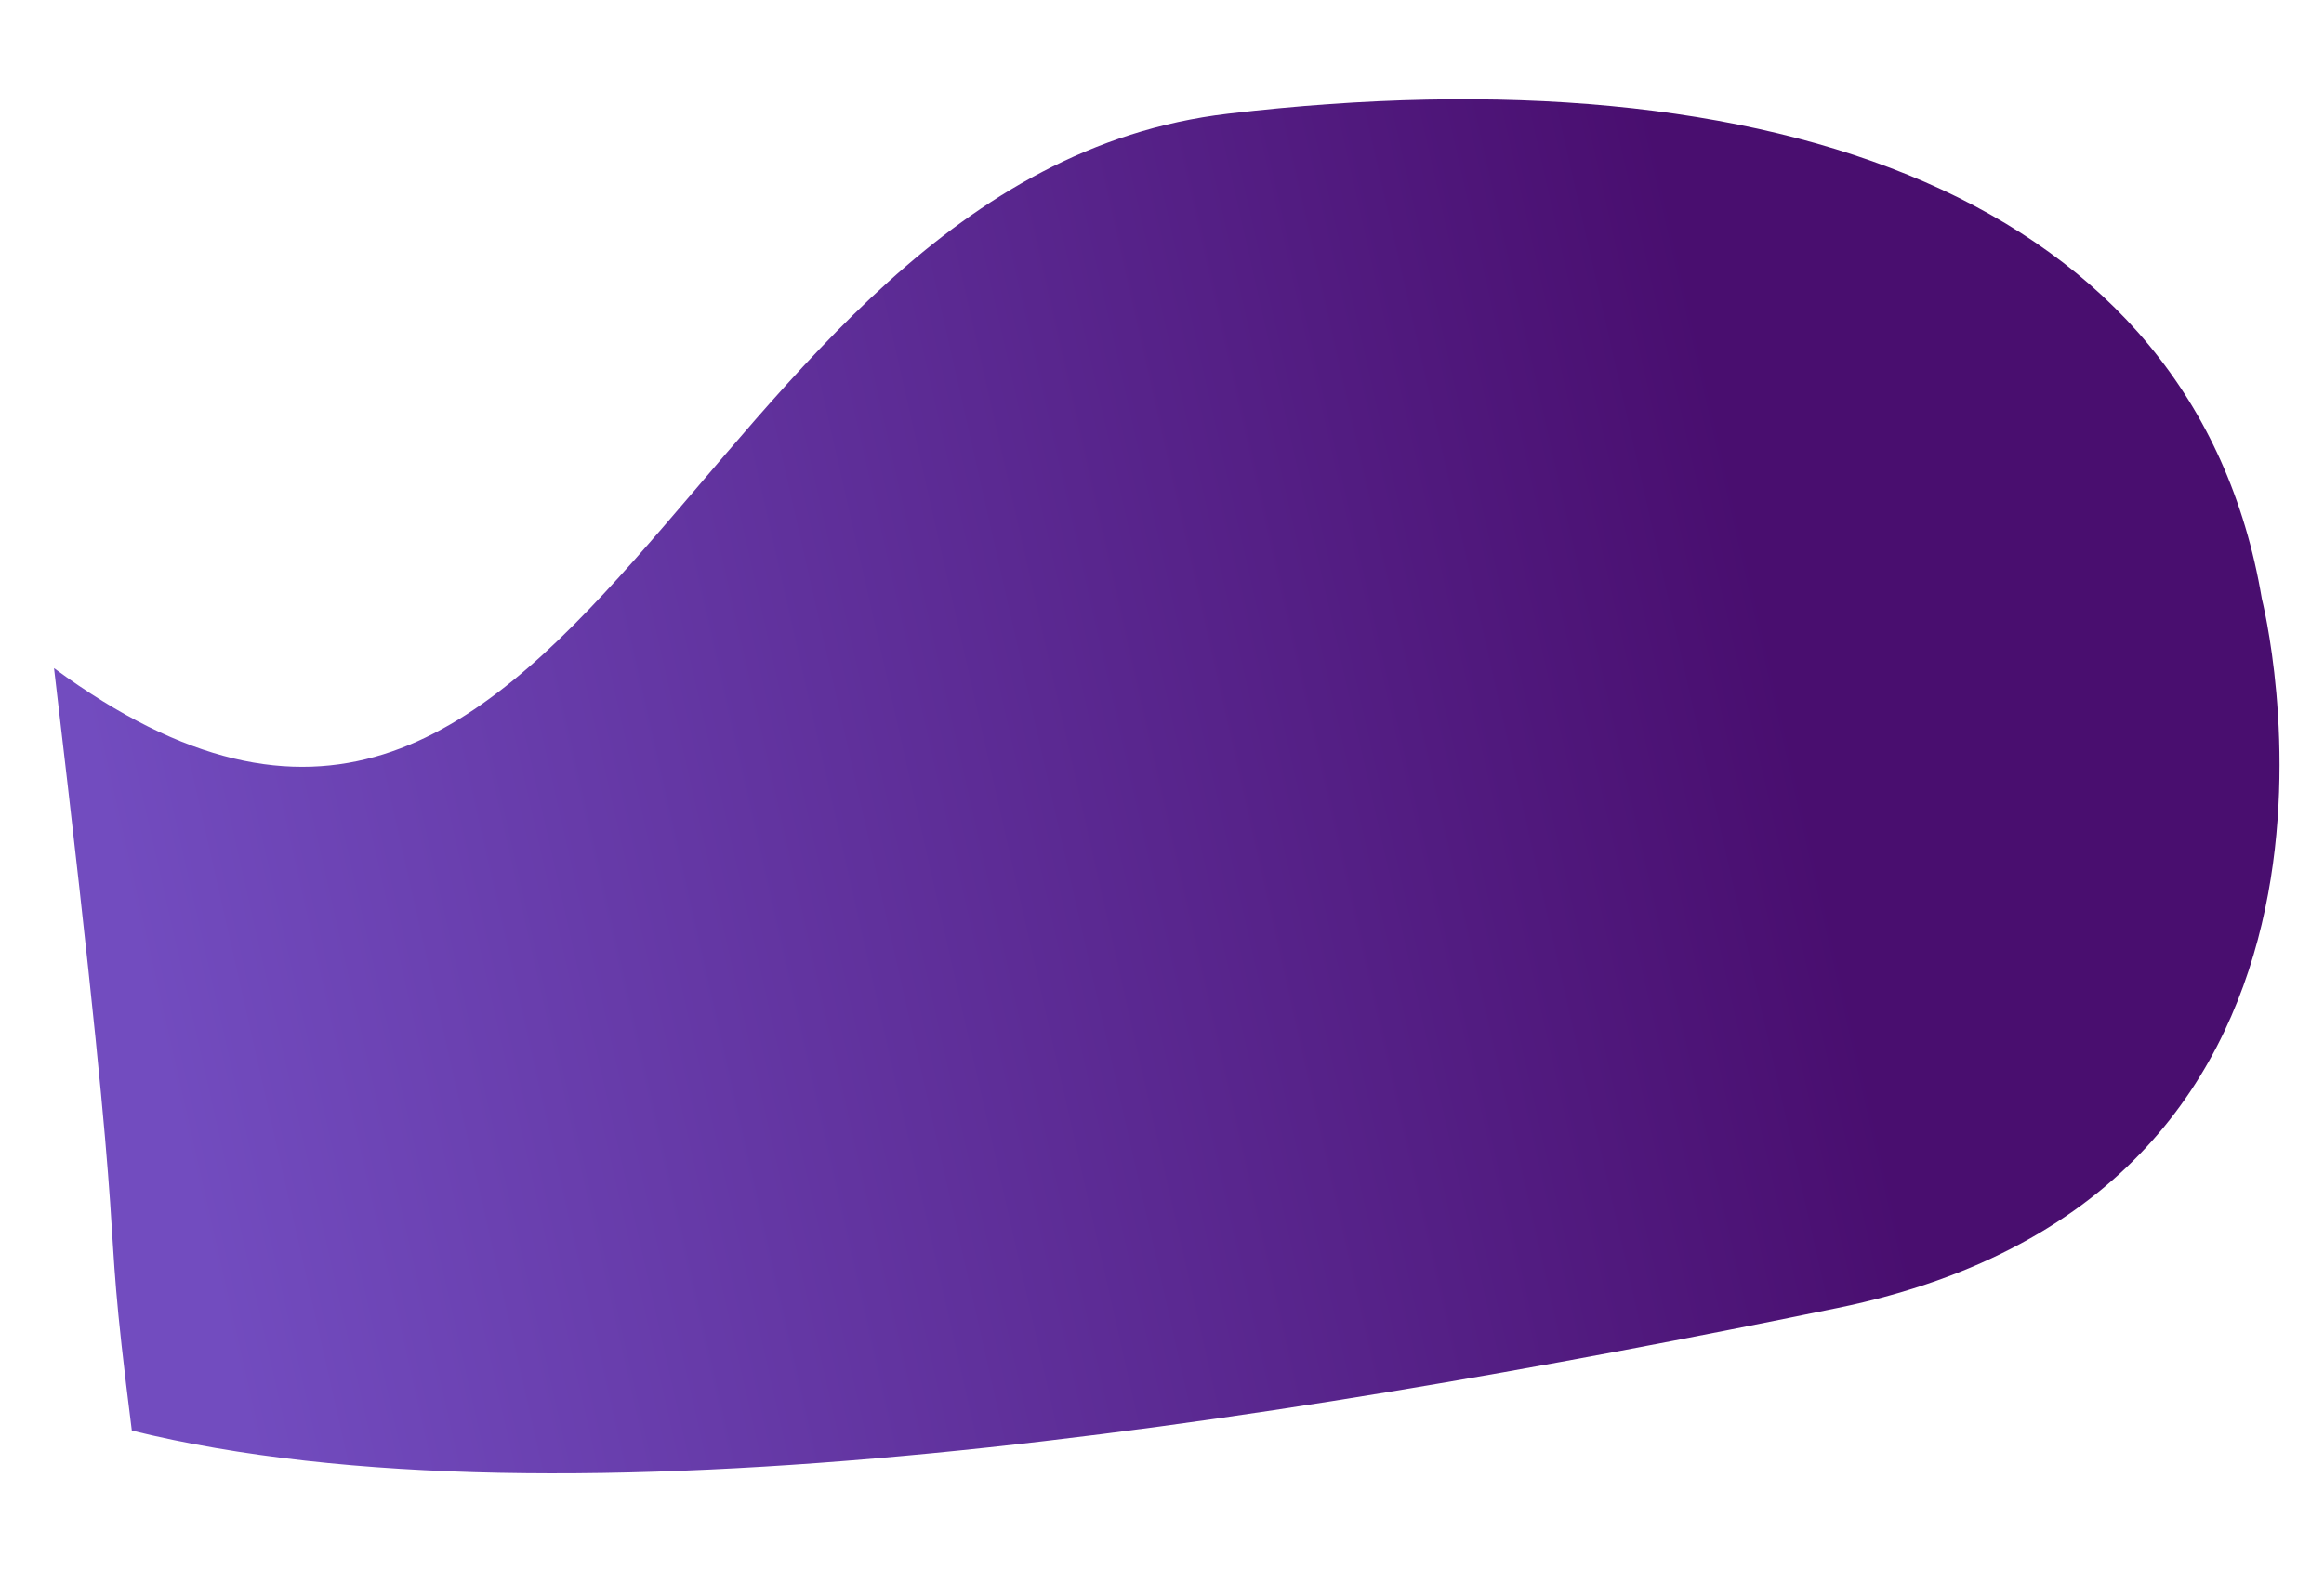
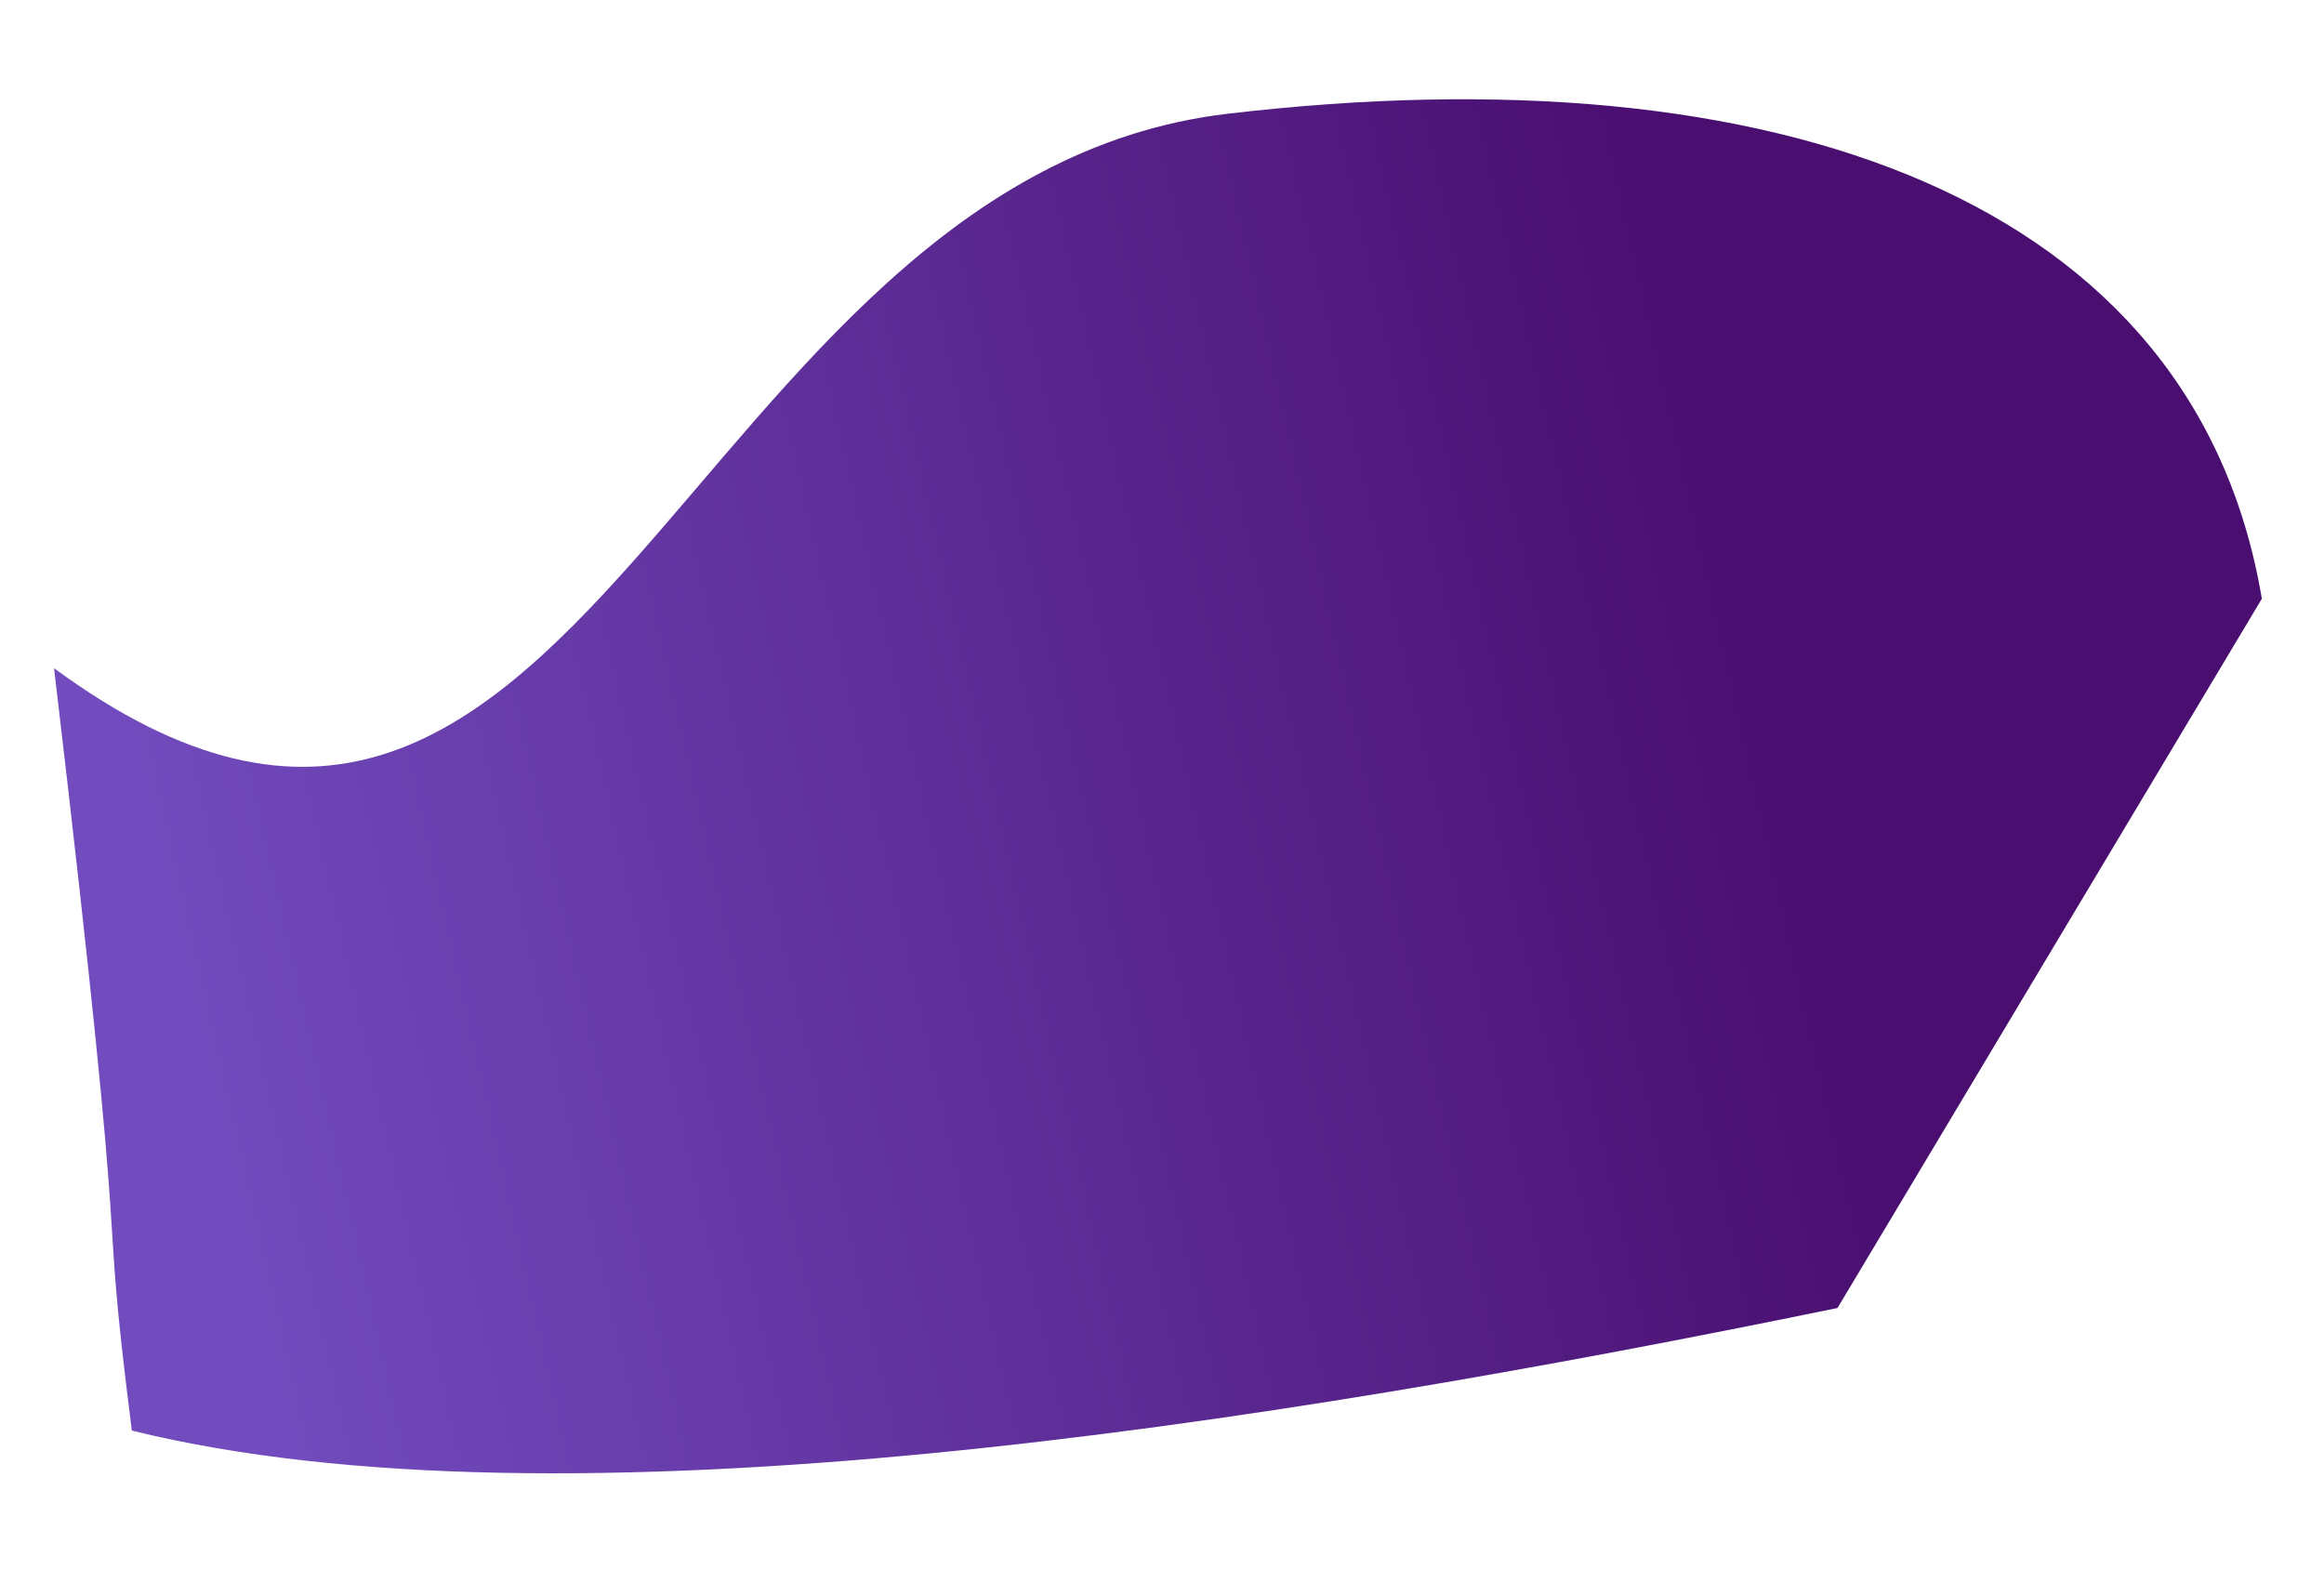
<svg xmlns="http://www.w3.org/2000/svg" width="304.906" height="209.451" viewBox="0 0 304.906 209.451">
  <defs>
    <linearGradient id="linear-gradient" x1="0.773" y1="0.933" x2="0.606" y2="0.166" gradientUnits="objectBoundingBox">
      <stop offset="0" stop-color="#724cbf" />
      <stop offset="1" stop-color="#490e6f" />
    </linearGradient>
  </defs>
-   <path id="Path_172" data-name="Path 172" d="M59.737,5.28C7.966,17.739-7.723,74,5.709,145.026s129.3,75.937,83.32,148.575c89.224-16.931,62.746-9.955,99.079-17.16,9.94-57.295-10.948-148.012-31.656-222.114S59.737,5.28,59.737,5.28Z" transform="translate(306.186 19.339) rotate(94)" fill="url(#linear-gradient)" />
+   <path id="Path_172" data-name="Path 172" d="M59.737,5.28C7.966,17.739-7.723,74,5.709,145.026s129.3,75.937,83.32,148.575c89.224-16.931,62.746-9.955,99.079-17.16,9.94-57.295-10.948-148.012-31.656-222.114Z" transform="translate(306.186 19.339) rotate(94)" fill="url(#linear-gradient)" />
</svg>